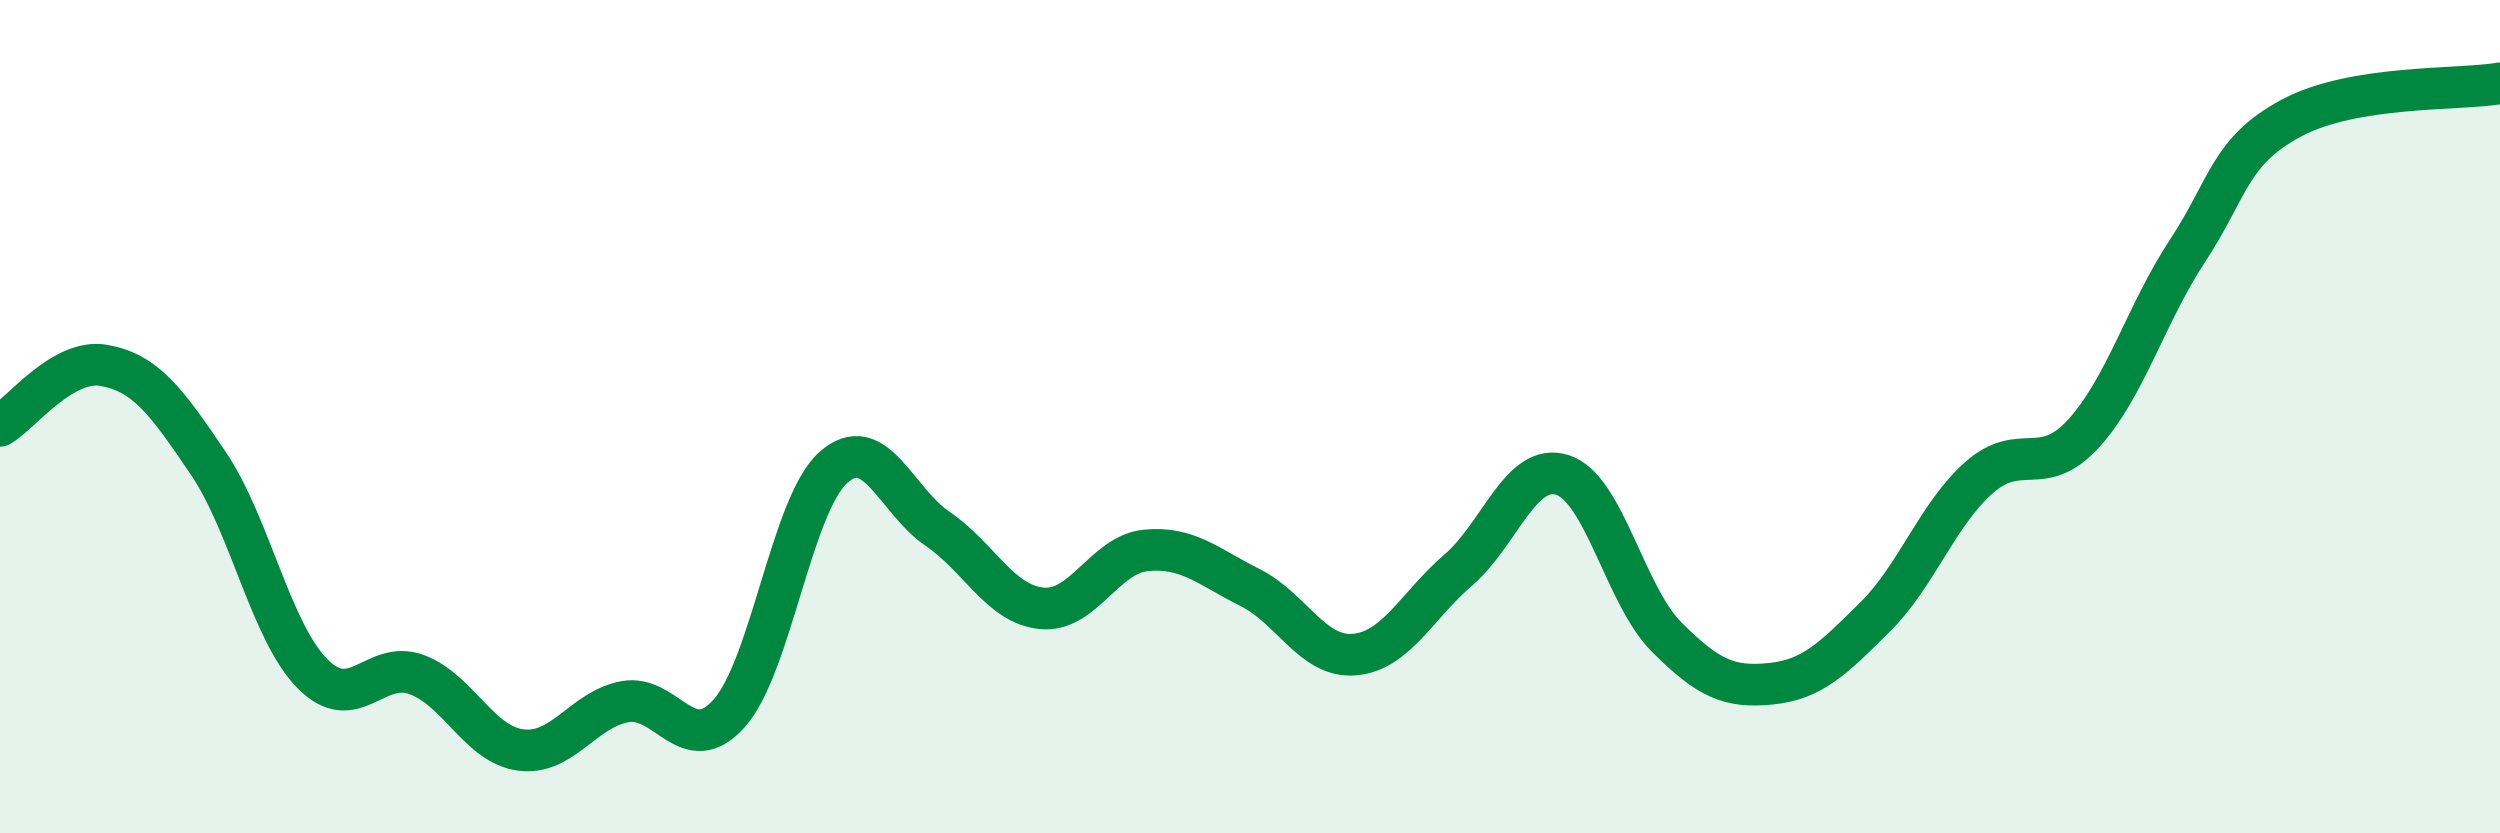
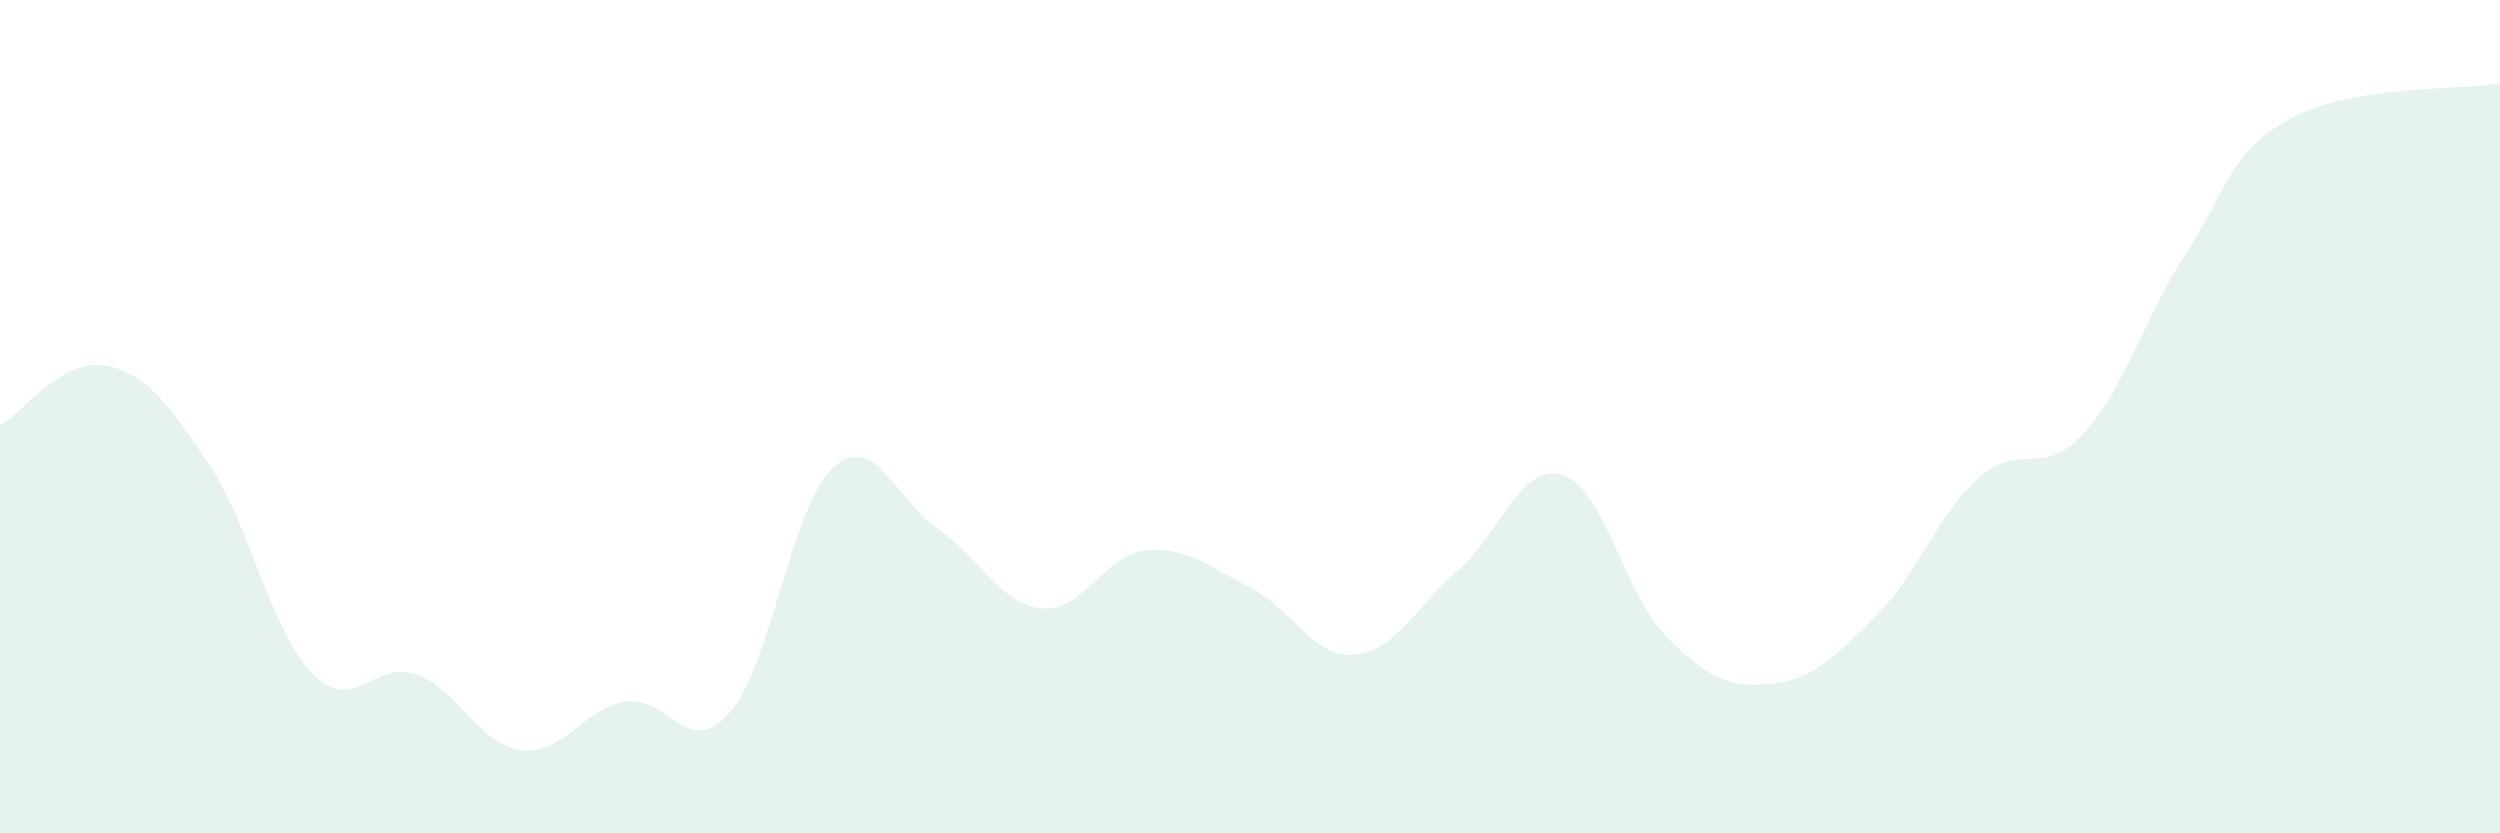
<svg xmlns="http://www.w3.org/2000/svg" width="60" height="20" viewBox="0 0 60 20">
  <path d="M 0,10.22 C 0.5,9.93 1.5,8.59 2.5,8.77 C 3.5,8.95 4,9.64 5,11.12 C 6,12.6 6.5,15.16 7.5,16.17 C 8.5,17.18 9,15.82 10,16.19 C 11,16.56 11.5,17.87 12.5,18 C 13.5,18.13 14,17.02 15,16.84 C 16,16.66 16.5,18.24 17.5,17.12 C 18.5,16 19,12.11 20,11.22 C 21,10.33 21.5,12.01 22.5,12.69 C 23.5,13.37 24,14.5 25,14.6 C 26,14.7 26.5,13.31 27.5,13.21 C 28.5,13.11 29,13.6 30,14.1 C 31,14.6 31.5,15.79 32.5,15.71 C 33.5,15.63 34,14.54 35,13.68 C 36,12.82 36.5,11.08 37.5,11.4 C 38.5,11.72 39,14.29 40,15.29 C 41,16.29 41.5,16.51 42.5,16.41 C 43.5,16.31 44,15.8 45,14.81 C 46,13.82 46.5,12.34 47.5,11.46 C 48.5,10.58 49,11.5 50,10.41 C 51,9.32 51.5,7.54 52.5,6.02 C 53.5,4.5 53.5,3.63 55,2.83 C 56.5,2.03 59,2.17 60,2L60 20L0 20Z" fill="#008740" opacity="0.1" stroke-linecap="round" stroke-linejoin="round" />
-   <path d="M 0,10.22 C 0.5,9.93 1.5,8.59 2.5,8.77 C 3.5,8.95 4,9.64 5,11.12 C 6,12.6 6.5,15.16 7.5,16.17 C 8.5,17.18 9,15.82 10,16.19 C 11,16.56 11.5,17.87 12.5,18 C 13.5,18.13 14,17.02 15,16.84 C 16,16.66 16.5,18.24 17.5,17.12 C 18.5,16 19,12.11 20,11.22 C 21,10.33 21.5,12.01 22.5,12.69 C 23.5,13.37 24,14.5 25,14.6 C 26,14.7 26.5,13.31 27.5,13.21 C 28.5,13.11 29,13.6 30,14.1 C 31,14.6 31.5,15.79 32.5,15.71 C 33.5,15.63 34,14.54 35,13.68 C 36,12.82 36.5,11.08 37.5,11.4 C 38.5,11.72 39,14.29 40,15.29 C 41,16.29 41.5,16.51 42.5,16.41 C 43.5,16.31 44,15.8 45,14.81 C 46,13.82 46.5,12.34 47.5,11.46 C 48.5,10.58 49,11.5 50,10.41 C 51,9.32 51.5,7.54 52.5,6.02 C 53.5,4.5 53.5,3.63 55,2.83 C 56.5,2.03 59,2.17 60,2" stroke="#008740" stroke-width="1" fill="none" stroke-linecap="round" stroke-linejoin="round" />
</svg>